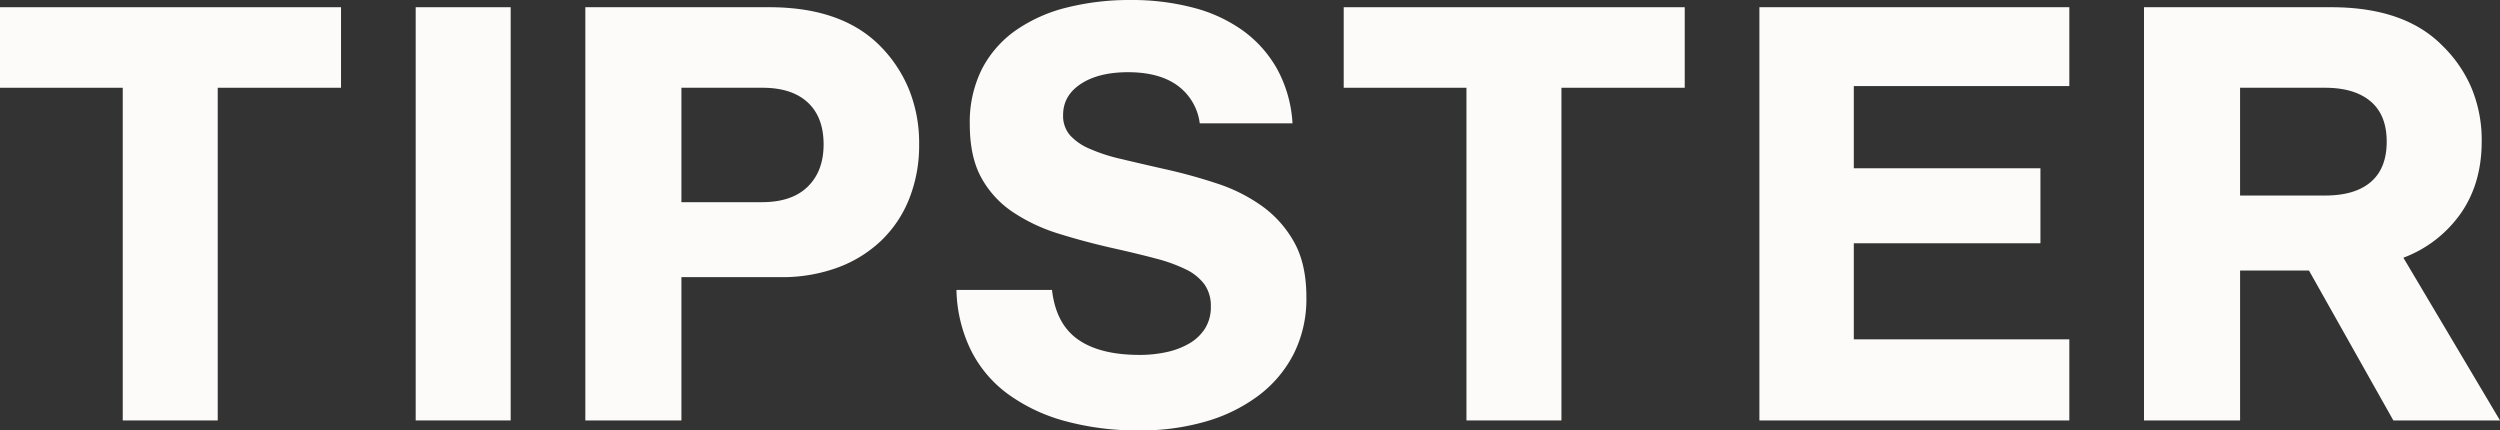
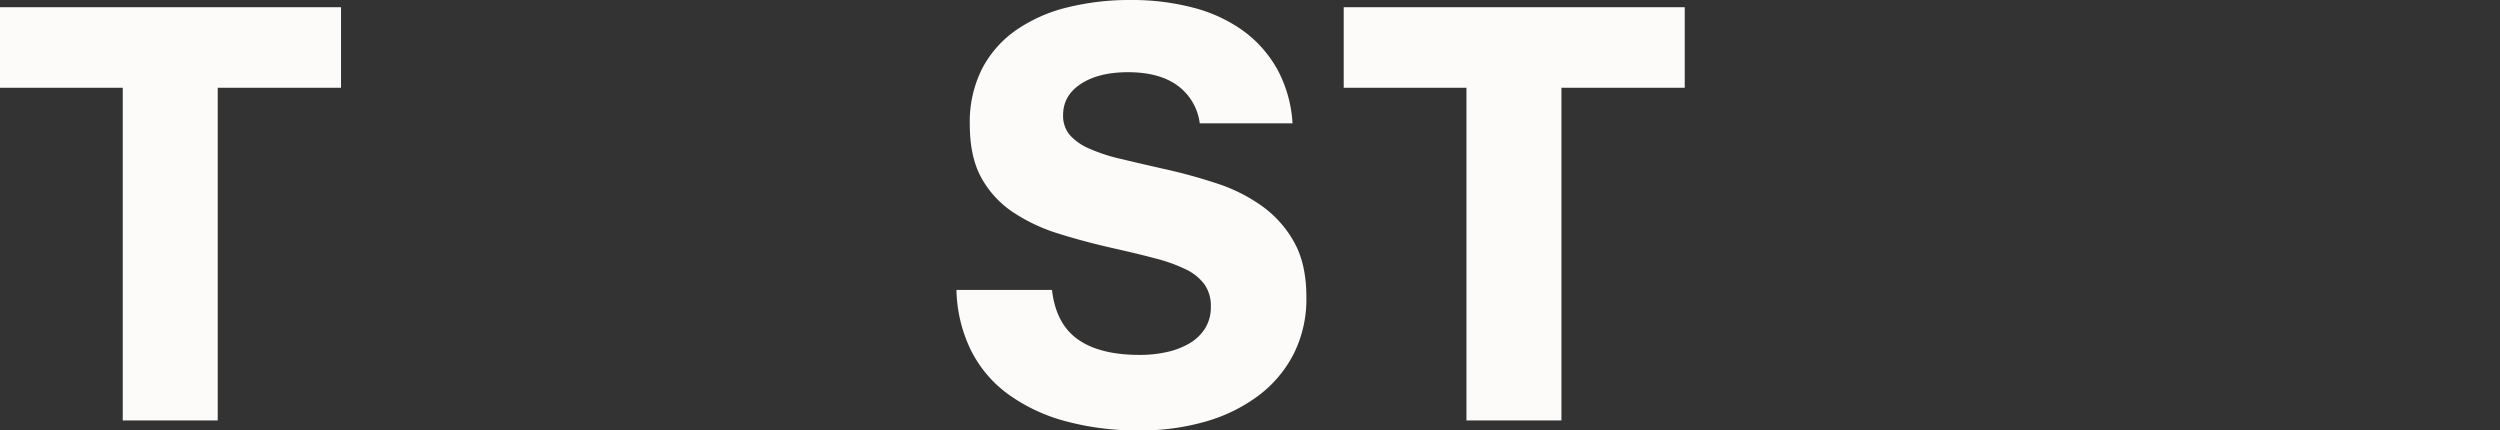
<svg xmlns="http://www.w3.org/2000/svg" width="775.873" height="133.589" viewBox="0 0 775.873 133.589">
  <rect x="0" y="0" width="775.873" height="133.589" fill="#333333" stroke="none" />
  <g id="Group_440" data-name="Group 440" transform="translate(-44.73 -253.893)">
    <path id="Path_406" data-name="Path 406" d="M0,0V24.994H38.094V128.245H67.57V24.994h38.266V0Z" transform="translate(44.73 256.134)" fill="#fcfbf9" />
-     <path id="Path_407" data-name="Path 407" d="M229.32-114.4H258.8V-242.641H229.32Z" transform="translate(-55.582 498.775)" fill="#fcfbf9" />
    <path id="Path_408" data-name="Path 408" d="M0-21.178H38.094V82.073H67.57V-21.178h38.266V-46.172H0Z" transform="translate(461.75 302.306)" fill="#fcfbf9" />
-     <path id="Path_409" data-name="Path 409" d="M0-108.664H96.184V-133.83H29.3v-29.821H87.22v-23.27H29.3v-25.511H96.184v-24.477H0Z" transform="translate(590.758 493.043)" fill="#fcfbf9" />
-     <path id="Path_410" data-name="Path 410" d="M-65.578-108.664h33.1l-29.993-50.505a38.09,38.09,0,0,0,17.841-13.79q6.463-9.308,6.464-22.236a41.941,41.941,0,0,0-3.189-16.72,40.352,40.352,0,0,0-9.05-13.1q-11.724-11.894-34.474-11.894h-58.089v128.245h29.821V-155.2h21.374Zm-47.575-103.251h26.373q9.134,0,14.135,4.223t5,12.5q0,8.274-4.913,12.5t-14.221,4.223h-26.373Z" transform="translate(853.086 493.043)" fill="#fcfbf9" />
-     <path id="Path_411" data-name="Path 411" d="M0-108.664H29.821v-44.472H60.5a50.126,50.126,0,0,0,17.927-3.016A39.19,39.19,0,0,0,91.961-164.6a36.843,36.843,0,0,0,8.618-13.014,44.884,44.884,0,0,0,3.017-16.721,44.305,44.305,0,0,0-3.189-17.151,41.55,41.55,0,0,0-9.049-13.531q-11.894-11.894-34.3-11.894H0ZM29.821-211.915H54.987q9.134,0,14.048,4.568t4.913,13.014q0,8.274-4.913,13.1t-14.221,4.826H29.821Z" transform="translate(226.387 493.043)" fill="#fcfbf9" />
    <path id="Path_412" data-name="Path 412" d="M-65.5-110.854A50.574,50.574,0,0,0-49.13-118.87,37.628,37.628,0,0,0-38.184-131.8a37.942,37.942,0,0,0,3.965-17.668q0-10.168-3.706-16.893a34.2,34.2,0,0,0-9.825-11.2,51.14,51.14,0,0,0-14.135-7.153,164.84,164.84,0,0,0-16.634-4.568q-7.587-1.721-13.359-3.1a53.656,53.656,0,0,1-9.739-3.189,17.183,17.183,0,0,1-6.033-4.223A9.2,9.2,0,0,1-109.718-206q0-6.031,5.516-9.653t14.652-3.62q9.651,0,15.341,4.137a17.177,17.177,0,0,1,6.9,11.721h28.786a39.907,39.907,0,0,0-4.654-16.634A37.017,37.017,0,0,0-53.7-232.032a46.135,46.135,0,0,0-15.513-7.24,74.8,74.8,0,0,0-19.478-2.413,80.136,80.136,0,0,0-19.823,2.327,47.629,47.629,0,0,0-15.858,7.067,33.468,33.468,0,0,0-10.515,11.98,36.682,36.682,0,0,0-3.792,17.237q0,10,3.534,16.462a30.413,30.413,0,0,0,9.739,10.687,54.341,54.341,0,0,0,14.479,6.809q8.273,2.585,17.582,4.654,6.892,1.551,12.411,3.016a49.476,49.476,0,0,1,9.308,3.361,15.457,15.457,0,0,1,5.774,4.654,11.525,11.525,0,0,1,1.982,6.895,12.411,12.411,0,0,1-1.81,6.809,14.164,14.164,0,0,1-4.913,4.654,24.065,24.065,0,0,1-7.067,2.672,38.749,38.749,0,0,1-8.274.862q-12.411,0-19.22-4.827t-8.015-15.341h-29.648a44.63,44.63,0,0,0,4.4,18.53,37.675,37.675,0,0,0,11.463,13.7,54.094,54.094,0,0,0,17.754,8.446,85.4,85.4,0,0,0,23.271,2.93A72.343,72.343,0,0,0-65.5-110.854" transform="translate(484.383 495.578)" fill="#fcfbf9" />
  </g>
</svg>